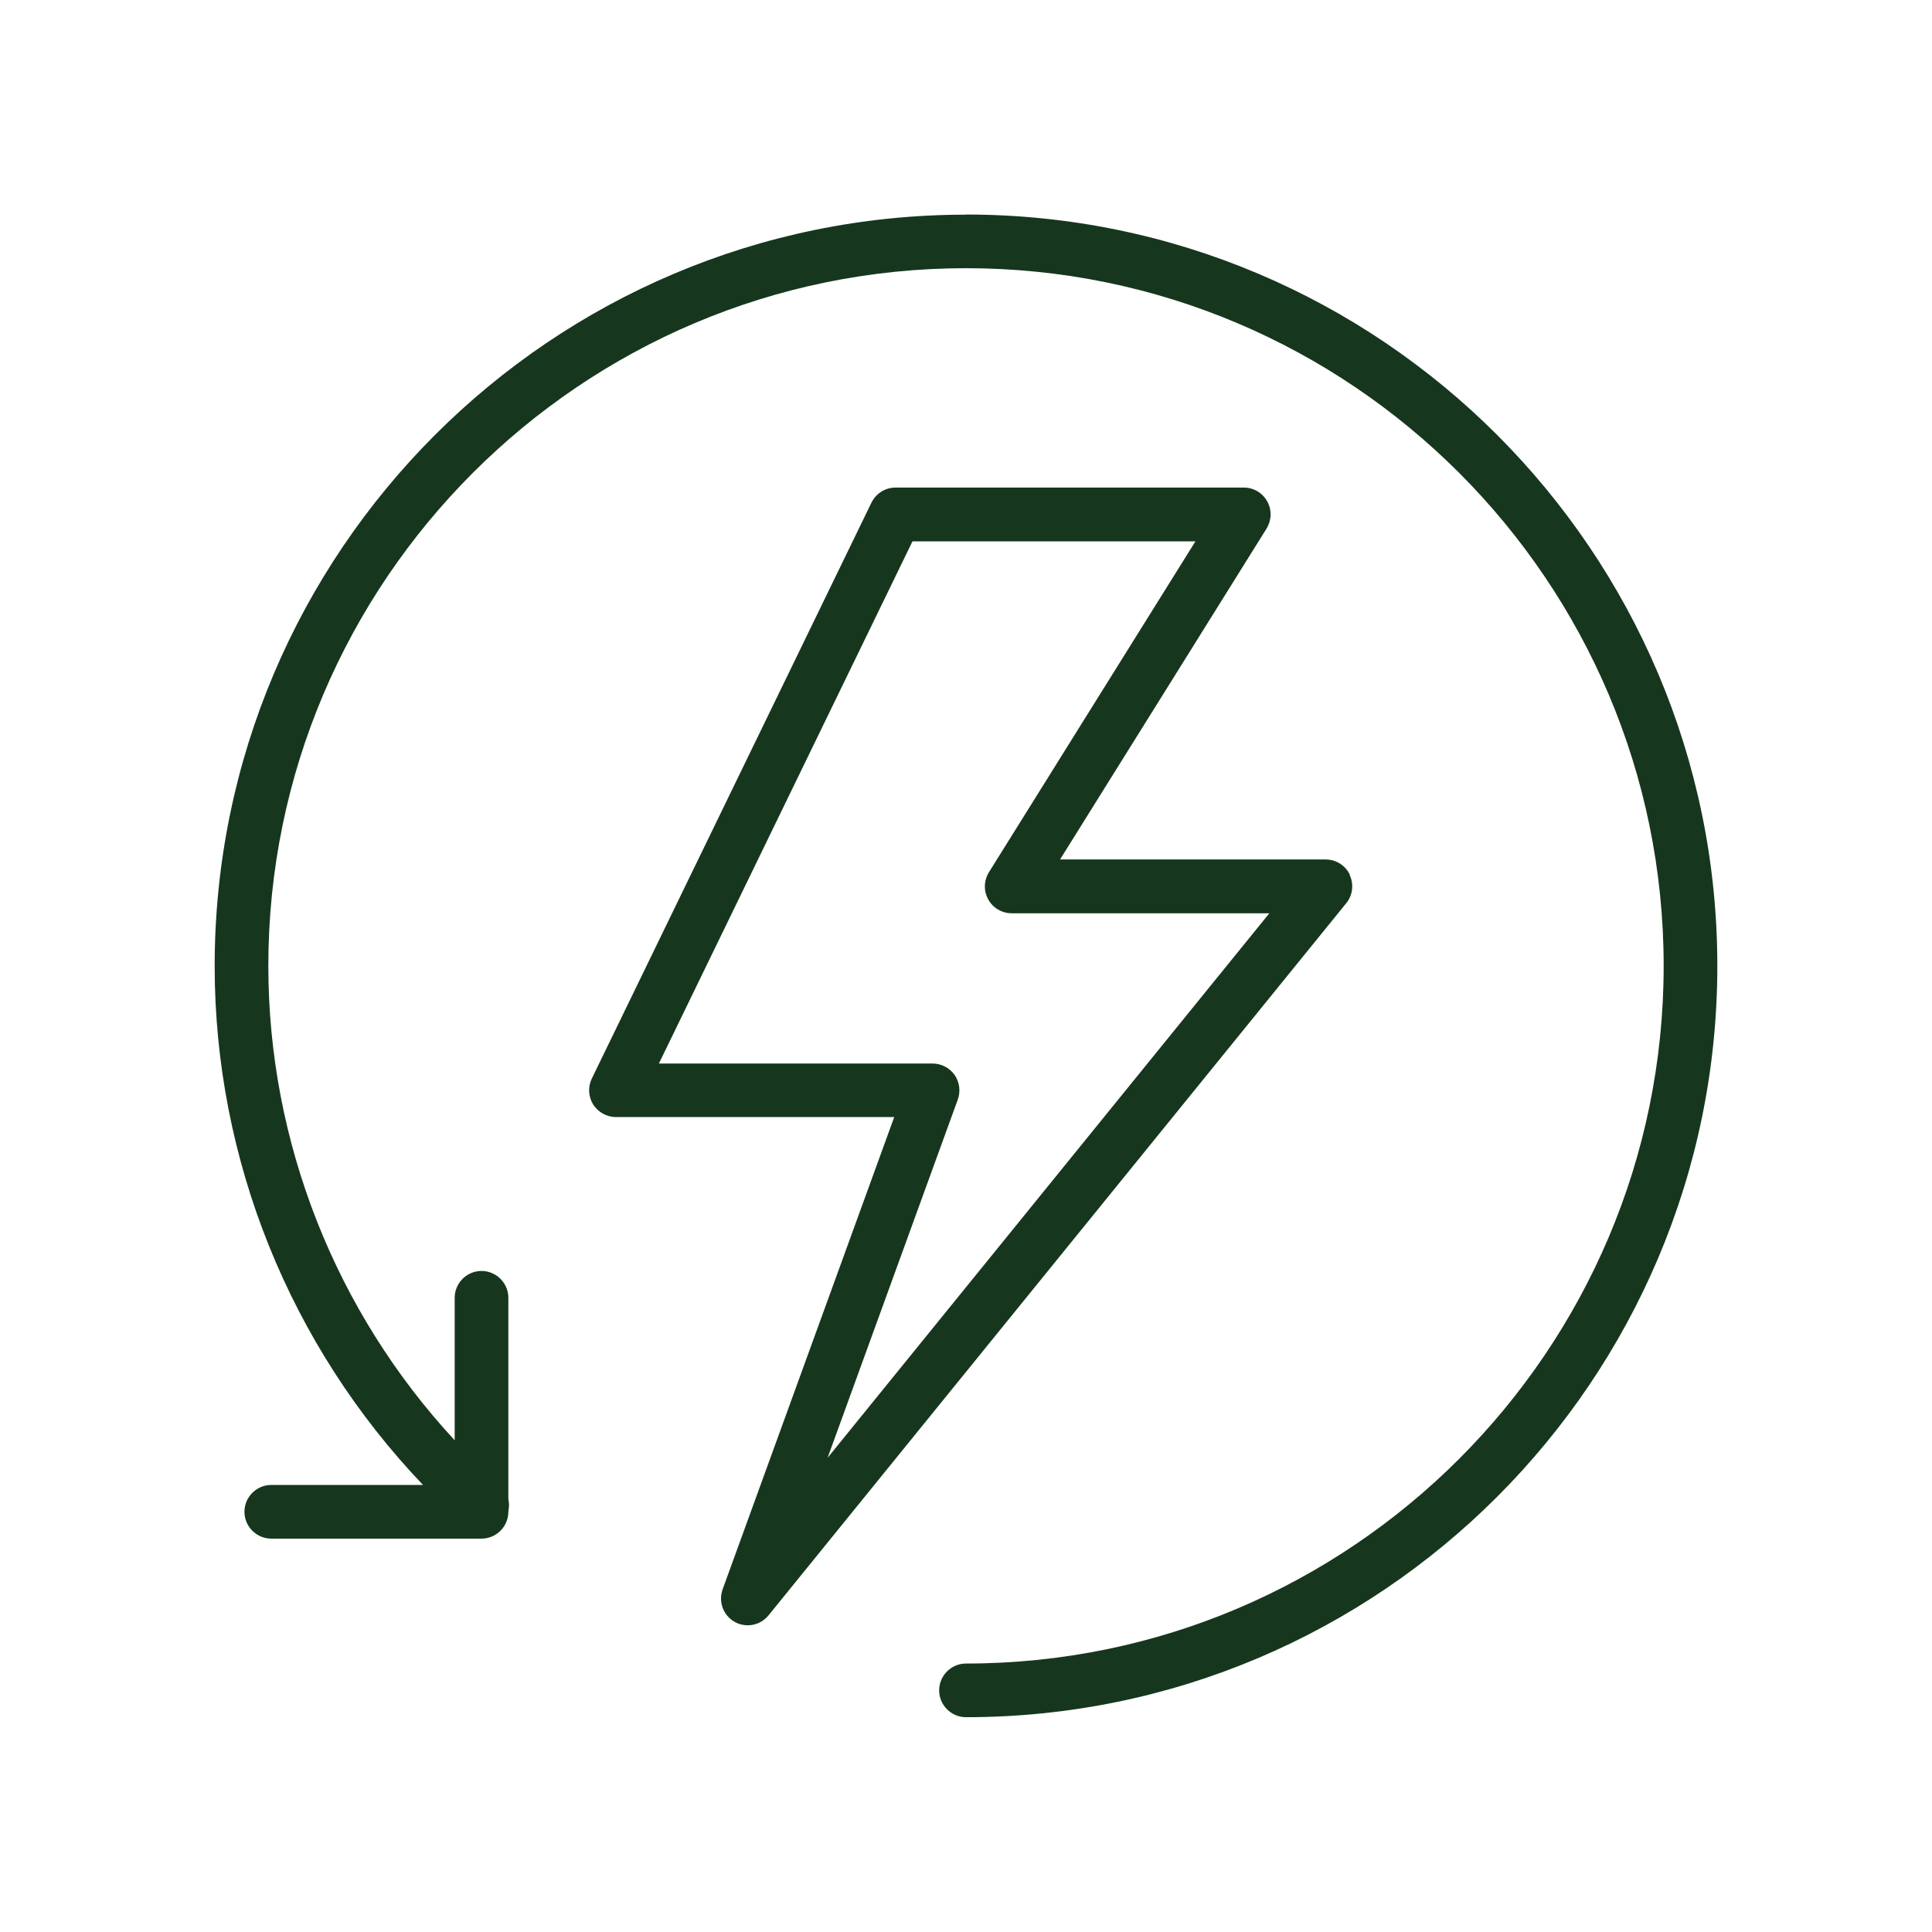
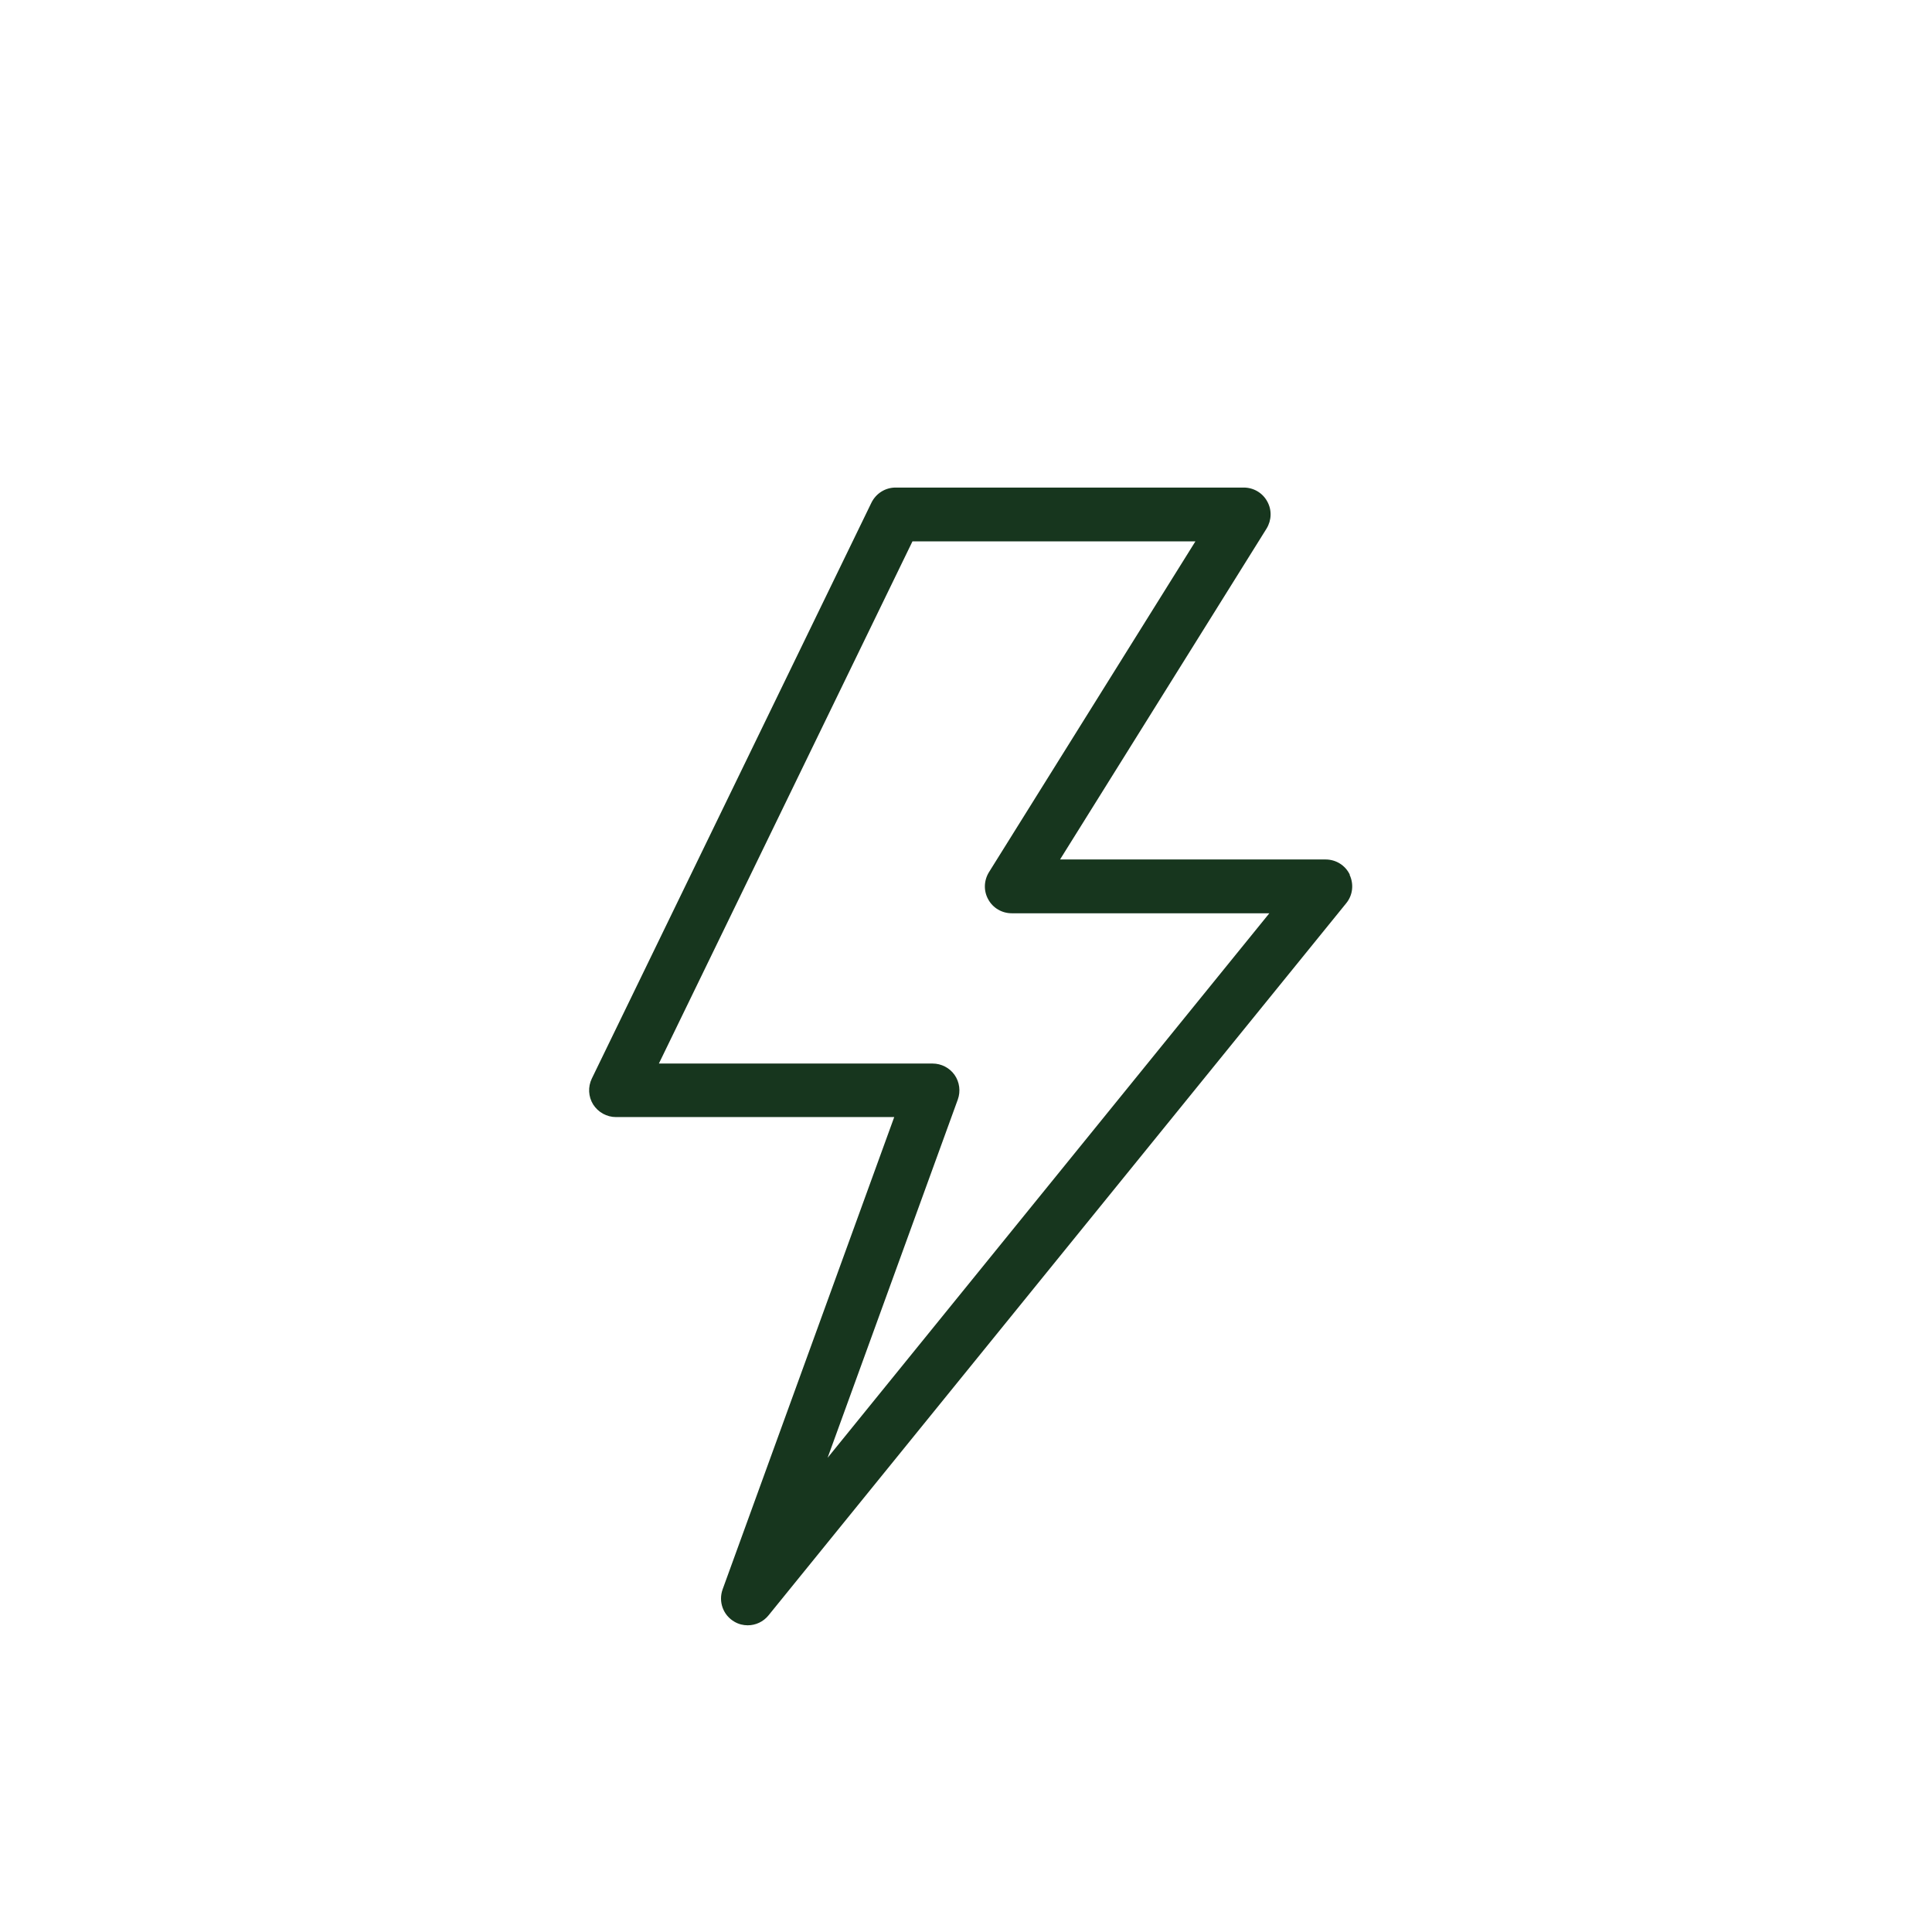
<svg xmlns="http://www.w3.org/2000/svg" id="Layer_2" viewBox="0 0 144 144">
  <defs>
    <style>.cls-1{fill:none;}.cls-2{fill:#17361e;}</style>
  </defs>
  <g id="Layer_3">
-     <path class="cls-2" d="M72,16c-30.88,0-56,25.12-56,56,0,14.44,5.62,28.3,15.53,38.68h-11.31c-1.1,0-2,.9-2,2s.9,2,2,2h15.67c1.1,0,2-.9,2-2v-.05c.06-.29.07-.6,0-.89v-15.01c0-1.1-.9-2-2-2s-2,.9-2,2v10.62c-8.87-9.57-13.89-22.21-13.89-35.36,0-28.67,23.33-52,52-52s52,23.33,52,52-23.33,52-52,52c-1.1,0-2,.9-2,2s.9,2,2,2c30.88,0,56-25.12,56-56s-25.12-56-56-56Z" />
    <path class="cls-2" d="M100.61,65.2c-.33-.7-1.03-1.14-1.81-1.14h-19.79l15.39-24.66c.38-.62.41-1.39.05-2.03-.35-.64-1.02-1.03-1.75-1.03h-25.95c-.77,0-1.46.44-1.8,1.13l-20.84,42.92c-.3.62-.26,1.35.1,1.93.37.58,1.01.94,1.7.94h20.74l-12.79,35.2c-.33.92.04,1.94.89,2.42.31.18.65.26.98.26.59,0,1.16-.26,1.55-.74l43.06-53.08c.49-.6.58-1.42.25-2.12ZM61.69,108.64l9.7-26.69c.22-.61.13-1.3-.24-1.83-.37-.53-.99-.85-1.64-.85h-20.4l18.9-38.92h21.09l-15.39,24.66c-.38.62-.41,1.39-.05,2.03.35.64,1.02,1.03,1.75,1.03h19.2l-32.92,40.58Z" />
    <rect class="cls-1" width="144" height="144" />
  </g>
</svg>